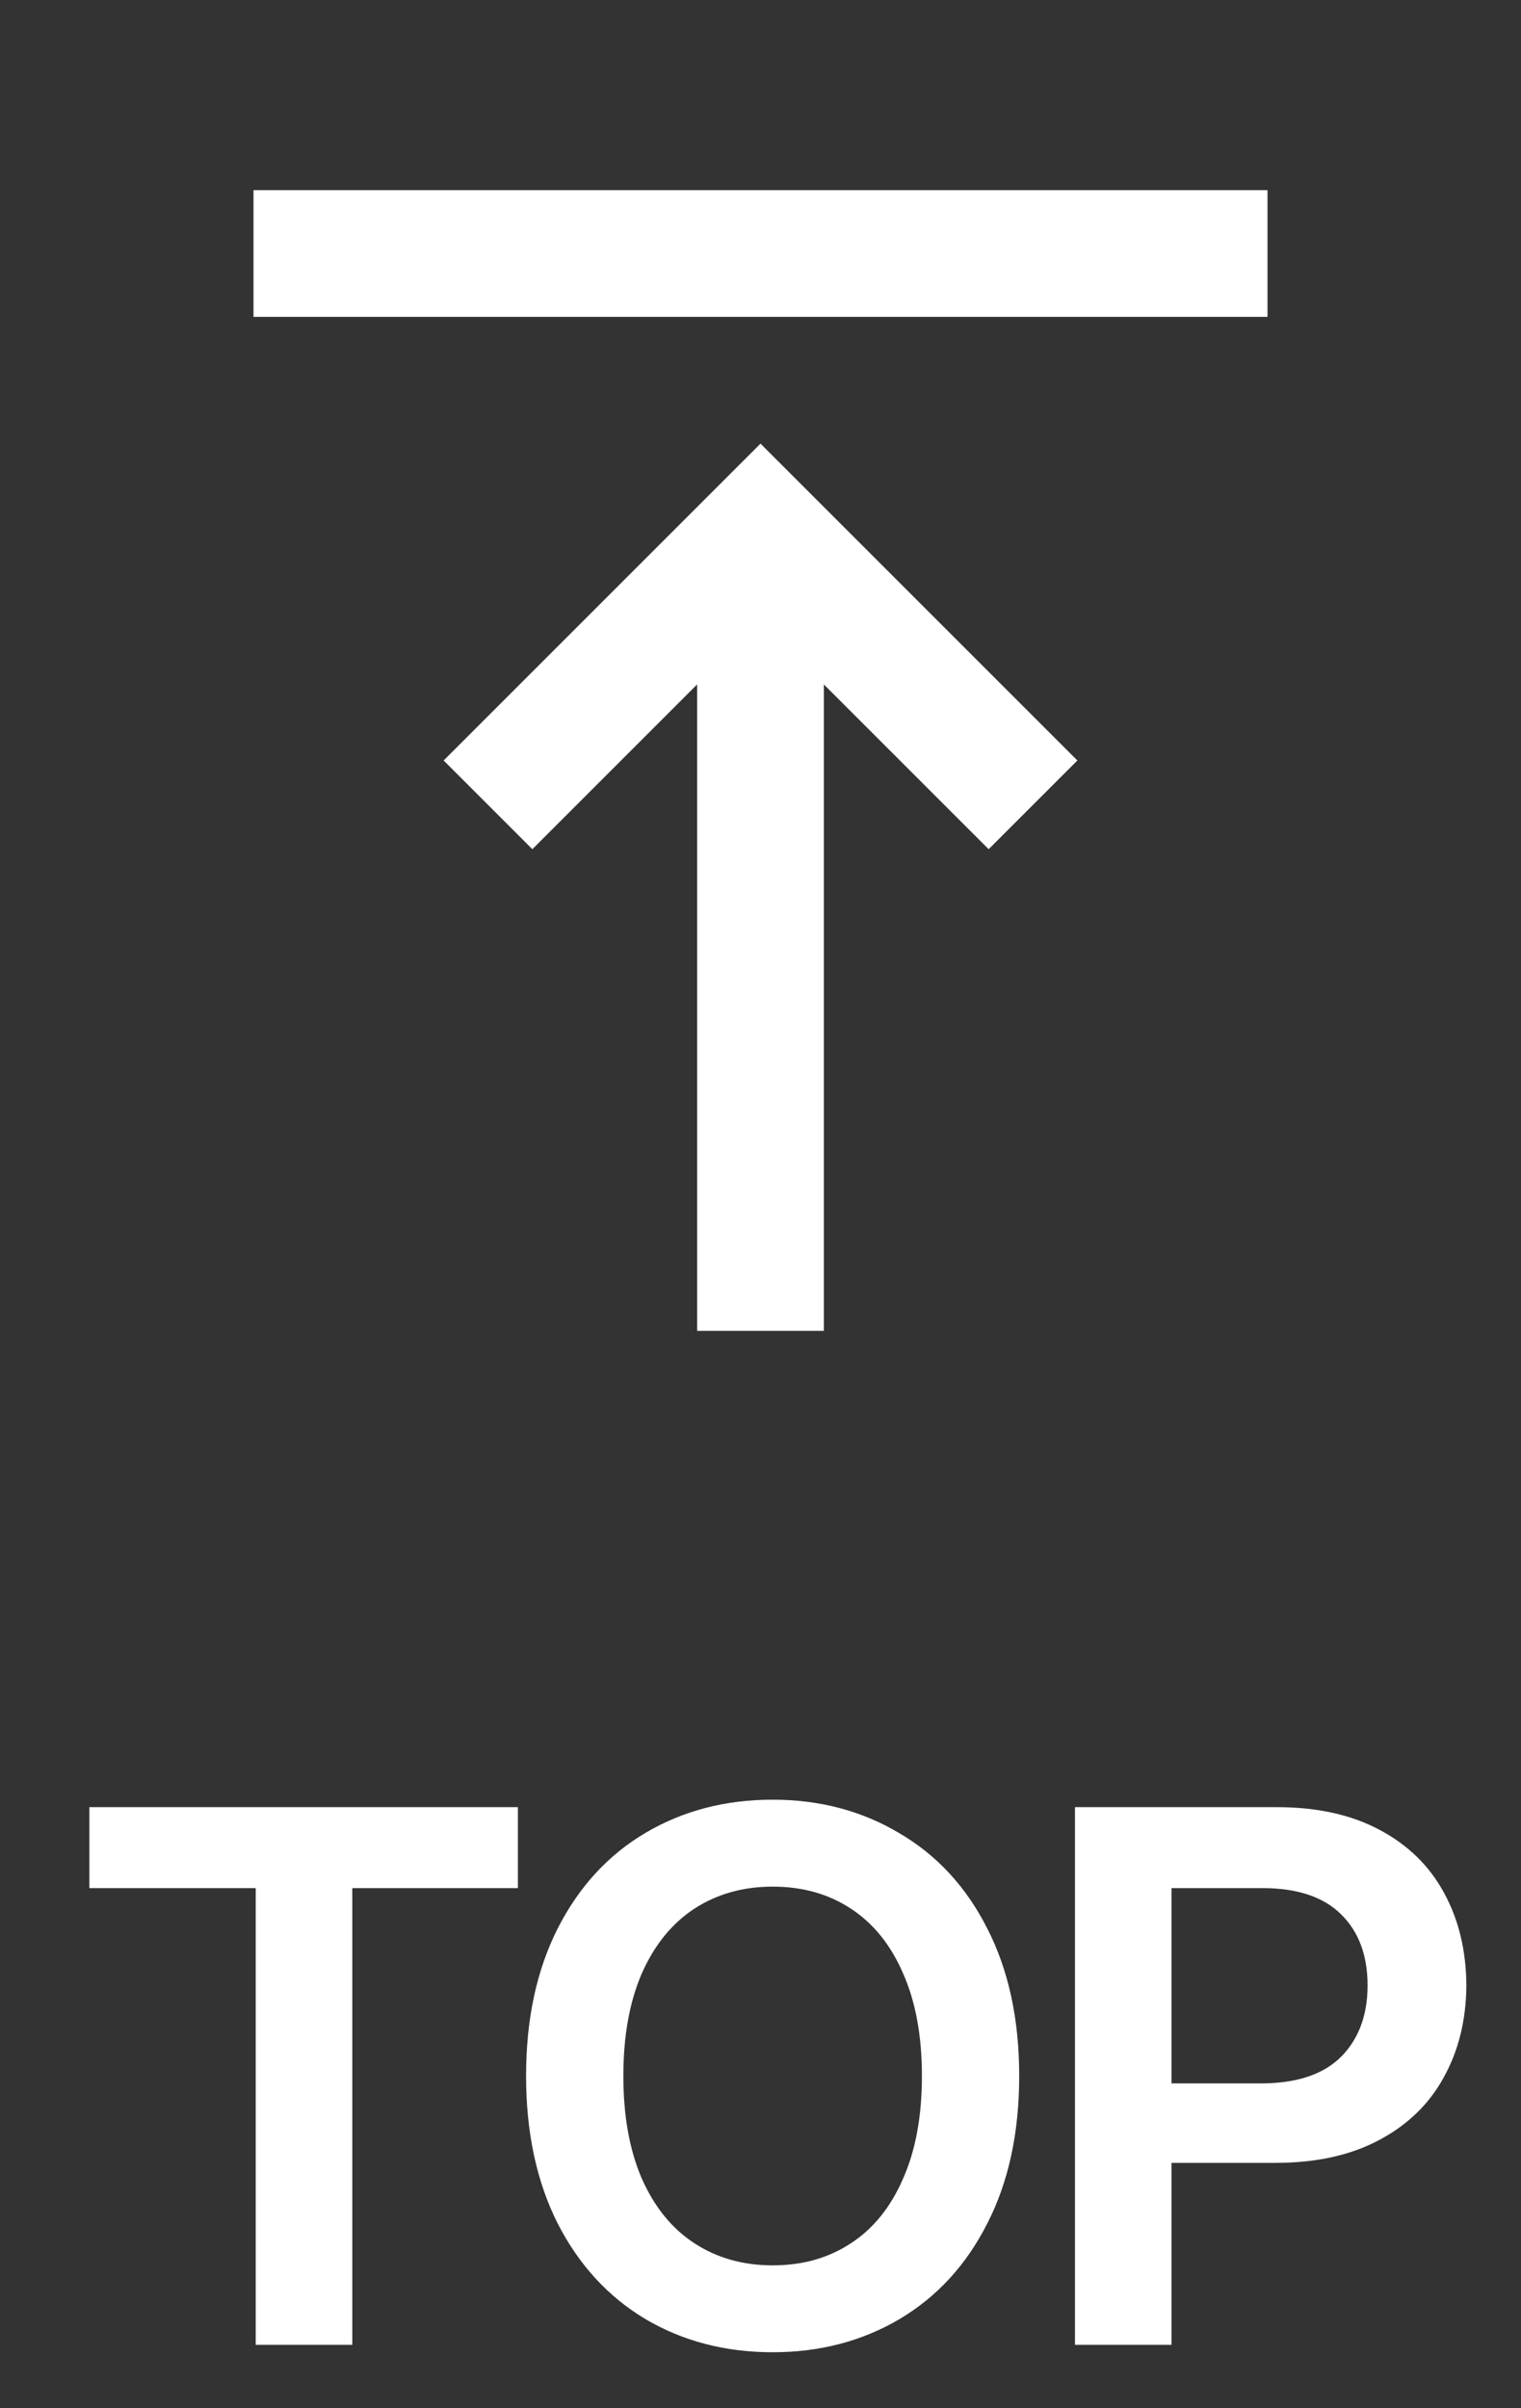
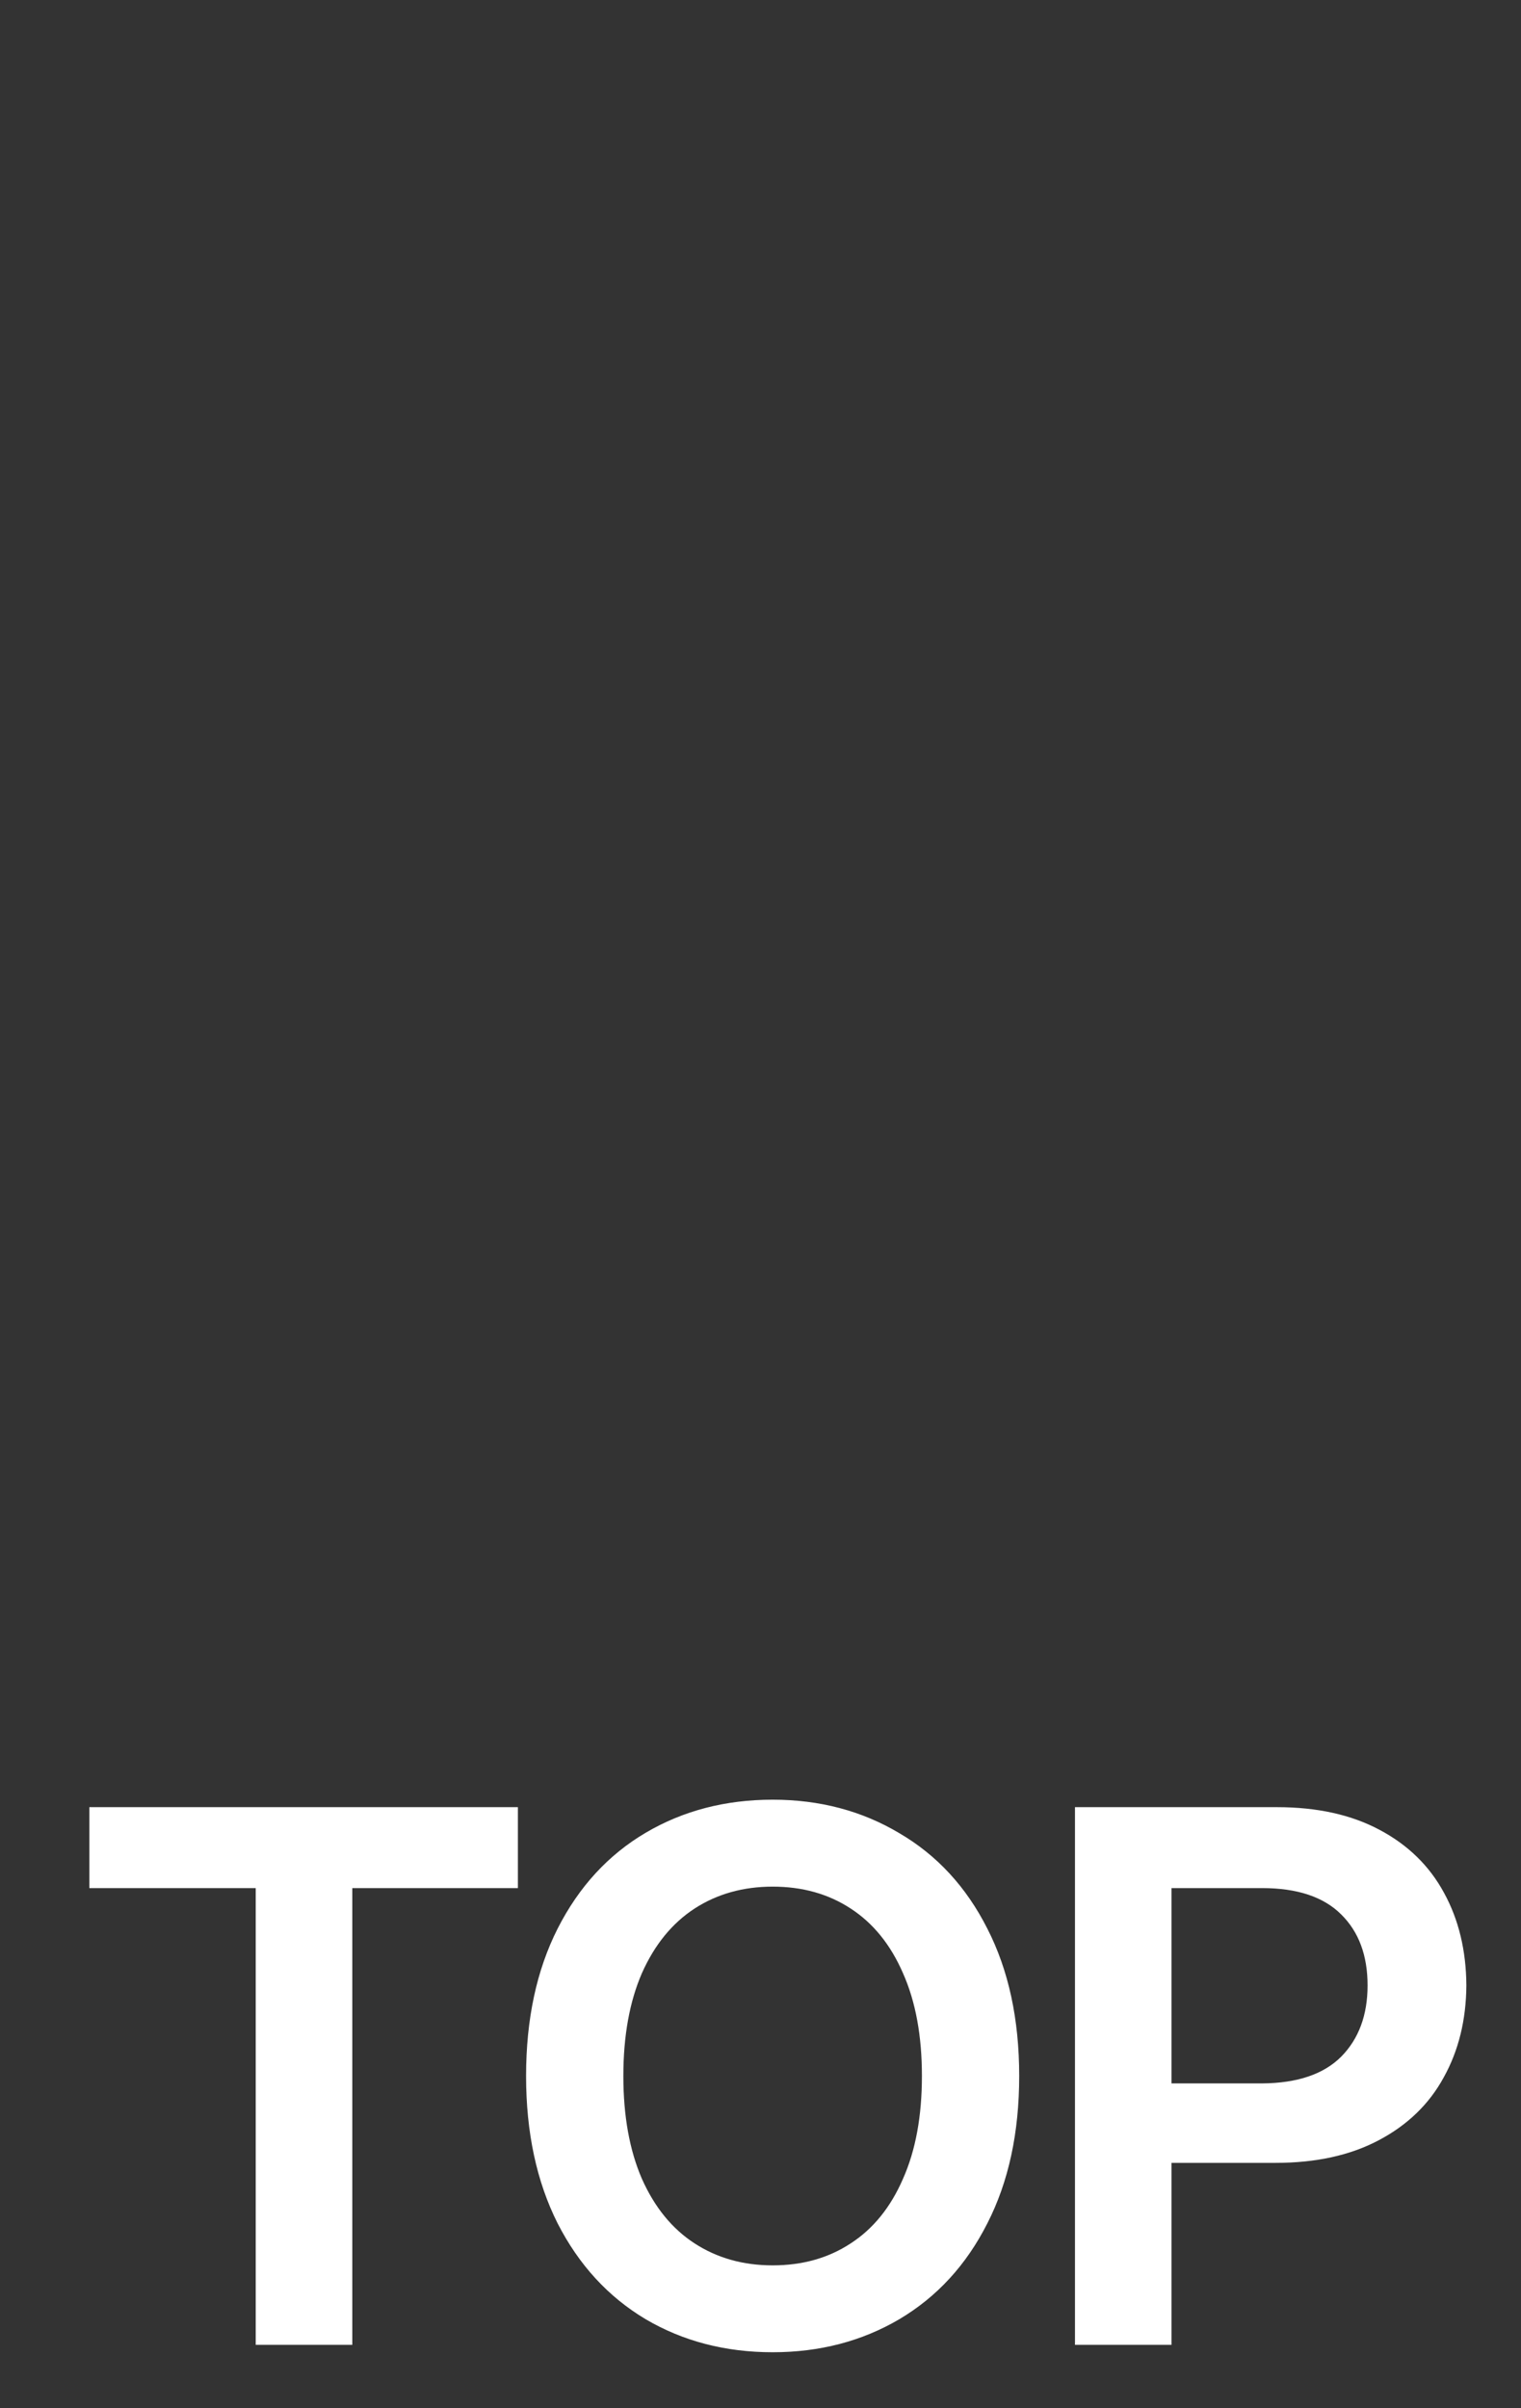
<svg xmlns="http://www.w3.org/2000/svg" width="24" height="38" viewBox="0 0 24 38" fill="none">
  <rect x="0" y="0" width="24" height="38" fill="#333333" stroke="none" />
-   <path d="M4 5V3H20V5H4ZM11 21V10.8L8.4 13.4L7 12L12 7L17 12L15.6 13.4L13 10.8V21H11Z" fill="white" />
  <path d="M1.41 28.516H8.172V29.793H5.559V37H4.035V29.793H1.41V28.516ZM16.082 32.758C16.082 33.652 15.915 34.428 15.579 35.084C15.247 35.74 14.784 36.244 14.19 36.596C13.6 36.943 12.934 37.117 12.192 37.117C11.446 37.117 10.778 36.943 10.188 36.596C9.598 36.244 9.135 35.74 8.799 35.084C8.467 34.424 8.301 33.648 8.301 32.758C8.301 31.863 8.467 31.088 8.799 30.432C9.135 29.771 9.598 29.268 10.188 28.92C10.778 28.572 11.446 28.398 12.192 28.398C12.934 28.398 13.6 28.574 14.19 28.926C14.784 29.273 15.247 29.775 15.579 30.432C15.915 31.088 16.082 31.863 16.082 32.758ZM9.836 32.758C9.836 33.391 9.934 33.932 10.129 34.381C10.329 34.83 10.606 35.17 10.961 35.4C11.317 35.631 11.727 35.746 12.192 35.746C12.661 35.746 13.071 35.631 13.422 35.4C13.778 35.17 14.053 34.83 14.248 34.381C14.448 33.932 14.547 33.391 14.547 32.758C14.547 32.125 14.448 31.584 14.248 31.135C14.053 30.686 13.778 30.346 13.422 30.115C13.071 29.885 12.661 29.77 12.192 29.77C11.727 29.77 11.317 29.885 10.961 30.115C10.606 30.346 10.329 30.686 10.129 31.135C9.934 31.584 9.836 32.125 9.836 32.758ZM16.962 28.516H20.149C20.782 28.516 21.321 28.635 21.767 28.873C22.216 29.111 22.556 29.443 22.786 29.869C23.017 30.291 23.134 30.777 23.138 31.328C23.134 31.875 23.015 32.359 22.78 32.781C22.55 33.203 22.208 33.533 21.755 33.772C21.306 34.01 20.763 34.129 20.126 34.129H18.485V37H16.962V28.516ZM19.915 32.875C20.47 32.871 20.886 32.73 21.163 32.453C21.44 32.172 21.579 31.797 21.579 31.328C21.579 30.855 21.44 30.482 21.163 30.209C20.886 29.932 20.47 29.793 19.915 29.793H18.485V32.875H19.915Z" fill="white" />
</svg>